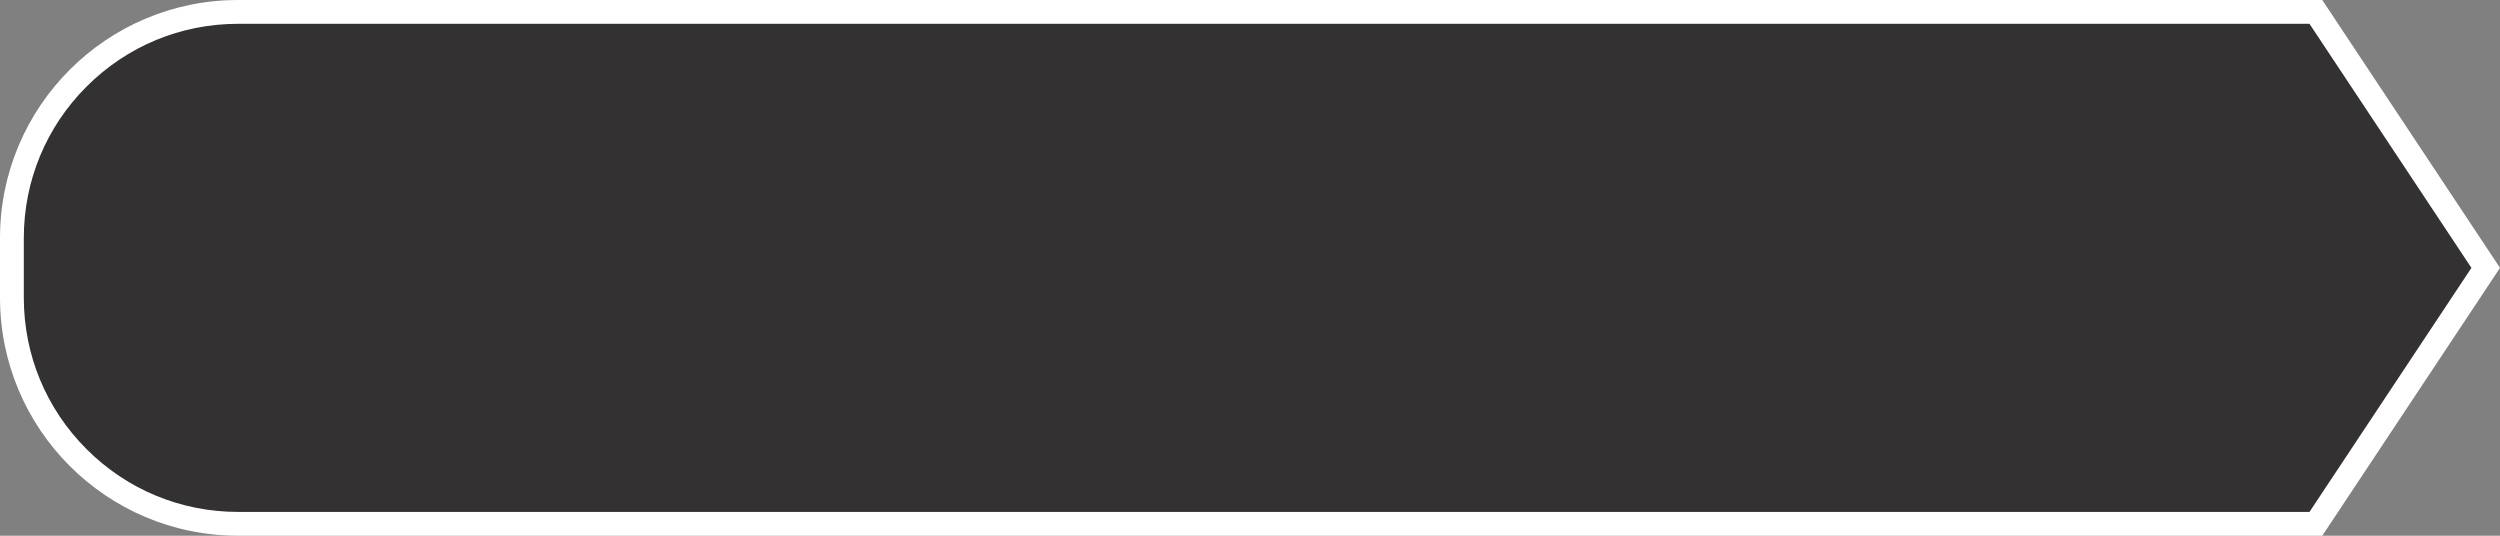
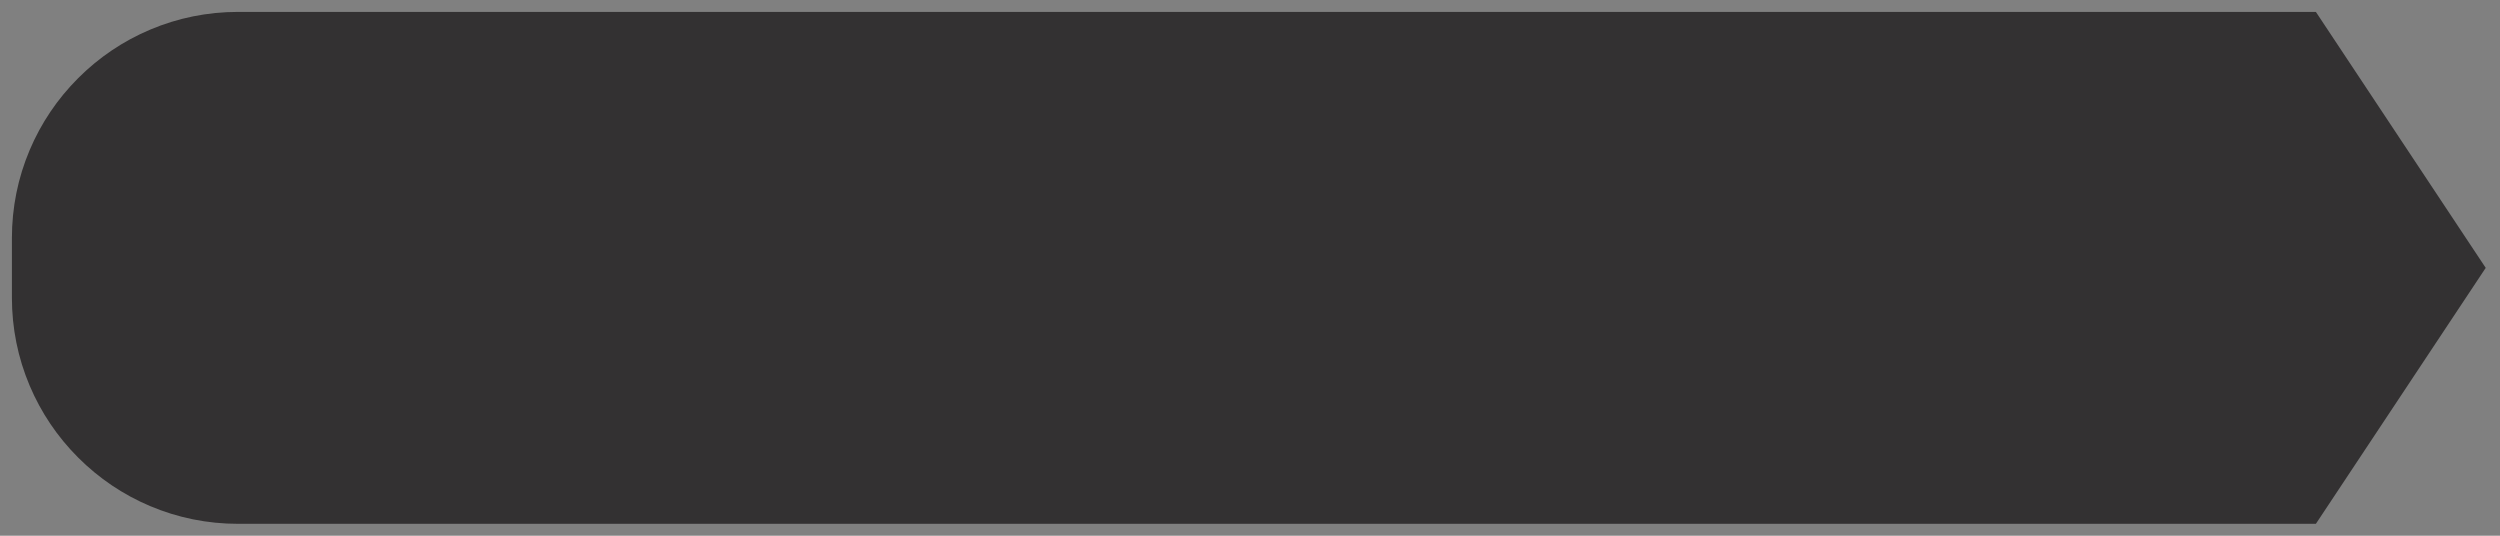
<svg xmlns="http://www.w3.org/2000/svg" width="210" height="45.001" viewBox="0 0 210 45.001">
  <rect x="0" y="0" width="210" height="45.001" fill="#808080" stroke="none" />
  <g id="Union_5" data-name="Union 5" transform="translate(0 0.001)" fill="#333132">
    <path d="M 194.534 44 L 20 44 C 17.434 44 14.946 43.498 12.604 42.507 C 10.342 41.55 8.31 40.18 6.565 38.435 C 4.82 36.69 3.45 34.658 2.493 32.396 C 1.502 30.054 1 27.566 1 25 L 1 20 C 1 17.434 1.502 14.946 2.493 12.604 C 3.45 10.342 4.82 8.31 6.565 6.564 C 8.31 4.819 10.342 3.449 12.605 2.492 C 14.946 1.501 17.434 0.999 20 0.999 L 194.534 0.999 L 208.8 22.5 L 194.534 44 Z" stroke="none" />
-     <path d="M 193.997 43 L 207.6 22.5 L 193.997 1.999 L 20 1.999 C 15.192 1.999 10.672 3.872 7.272 7.271 C 3.872 10.671 2 15.192 2 20 L 2 25 C 2 29.808 3.872 34.328 7.272 37.728 C 10.672 41.128 15.192 43 20 43 L 193.997 43 M 195.071 45 L 20 45 C 8.954 45 -6.06960702498327e-06 36.046 -6.06960702498327e-06 25 L -6.06960702498327e-06 20 C -6.06960702498327e-06 8.954 8.954 -0.001 20 -0.001 L 195.071 -0.001 L 210 22.5 L 195.071 45 Z" stroke="none" fill="#fff" />
  </g>
</svg>